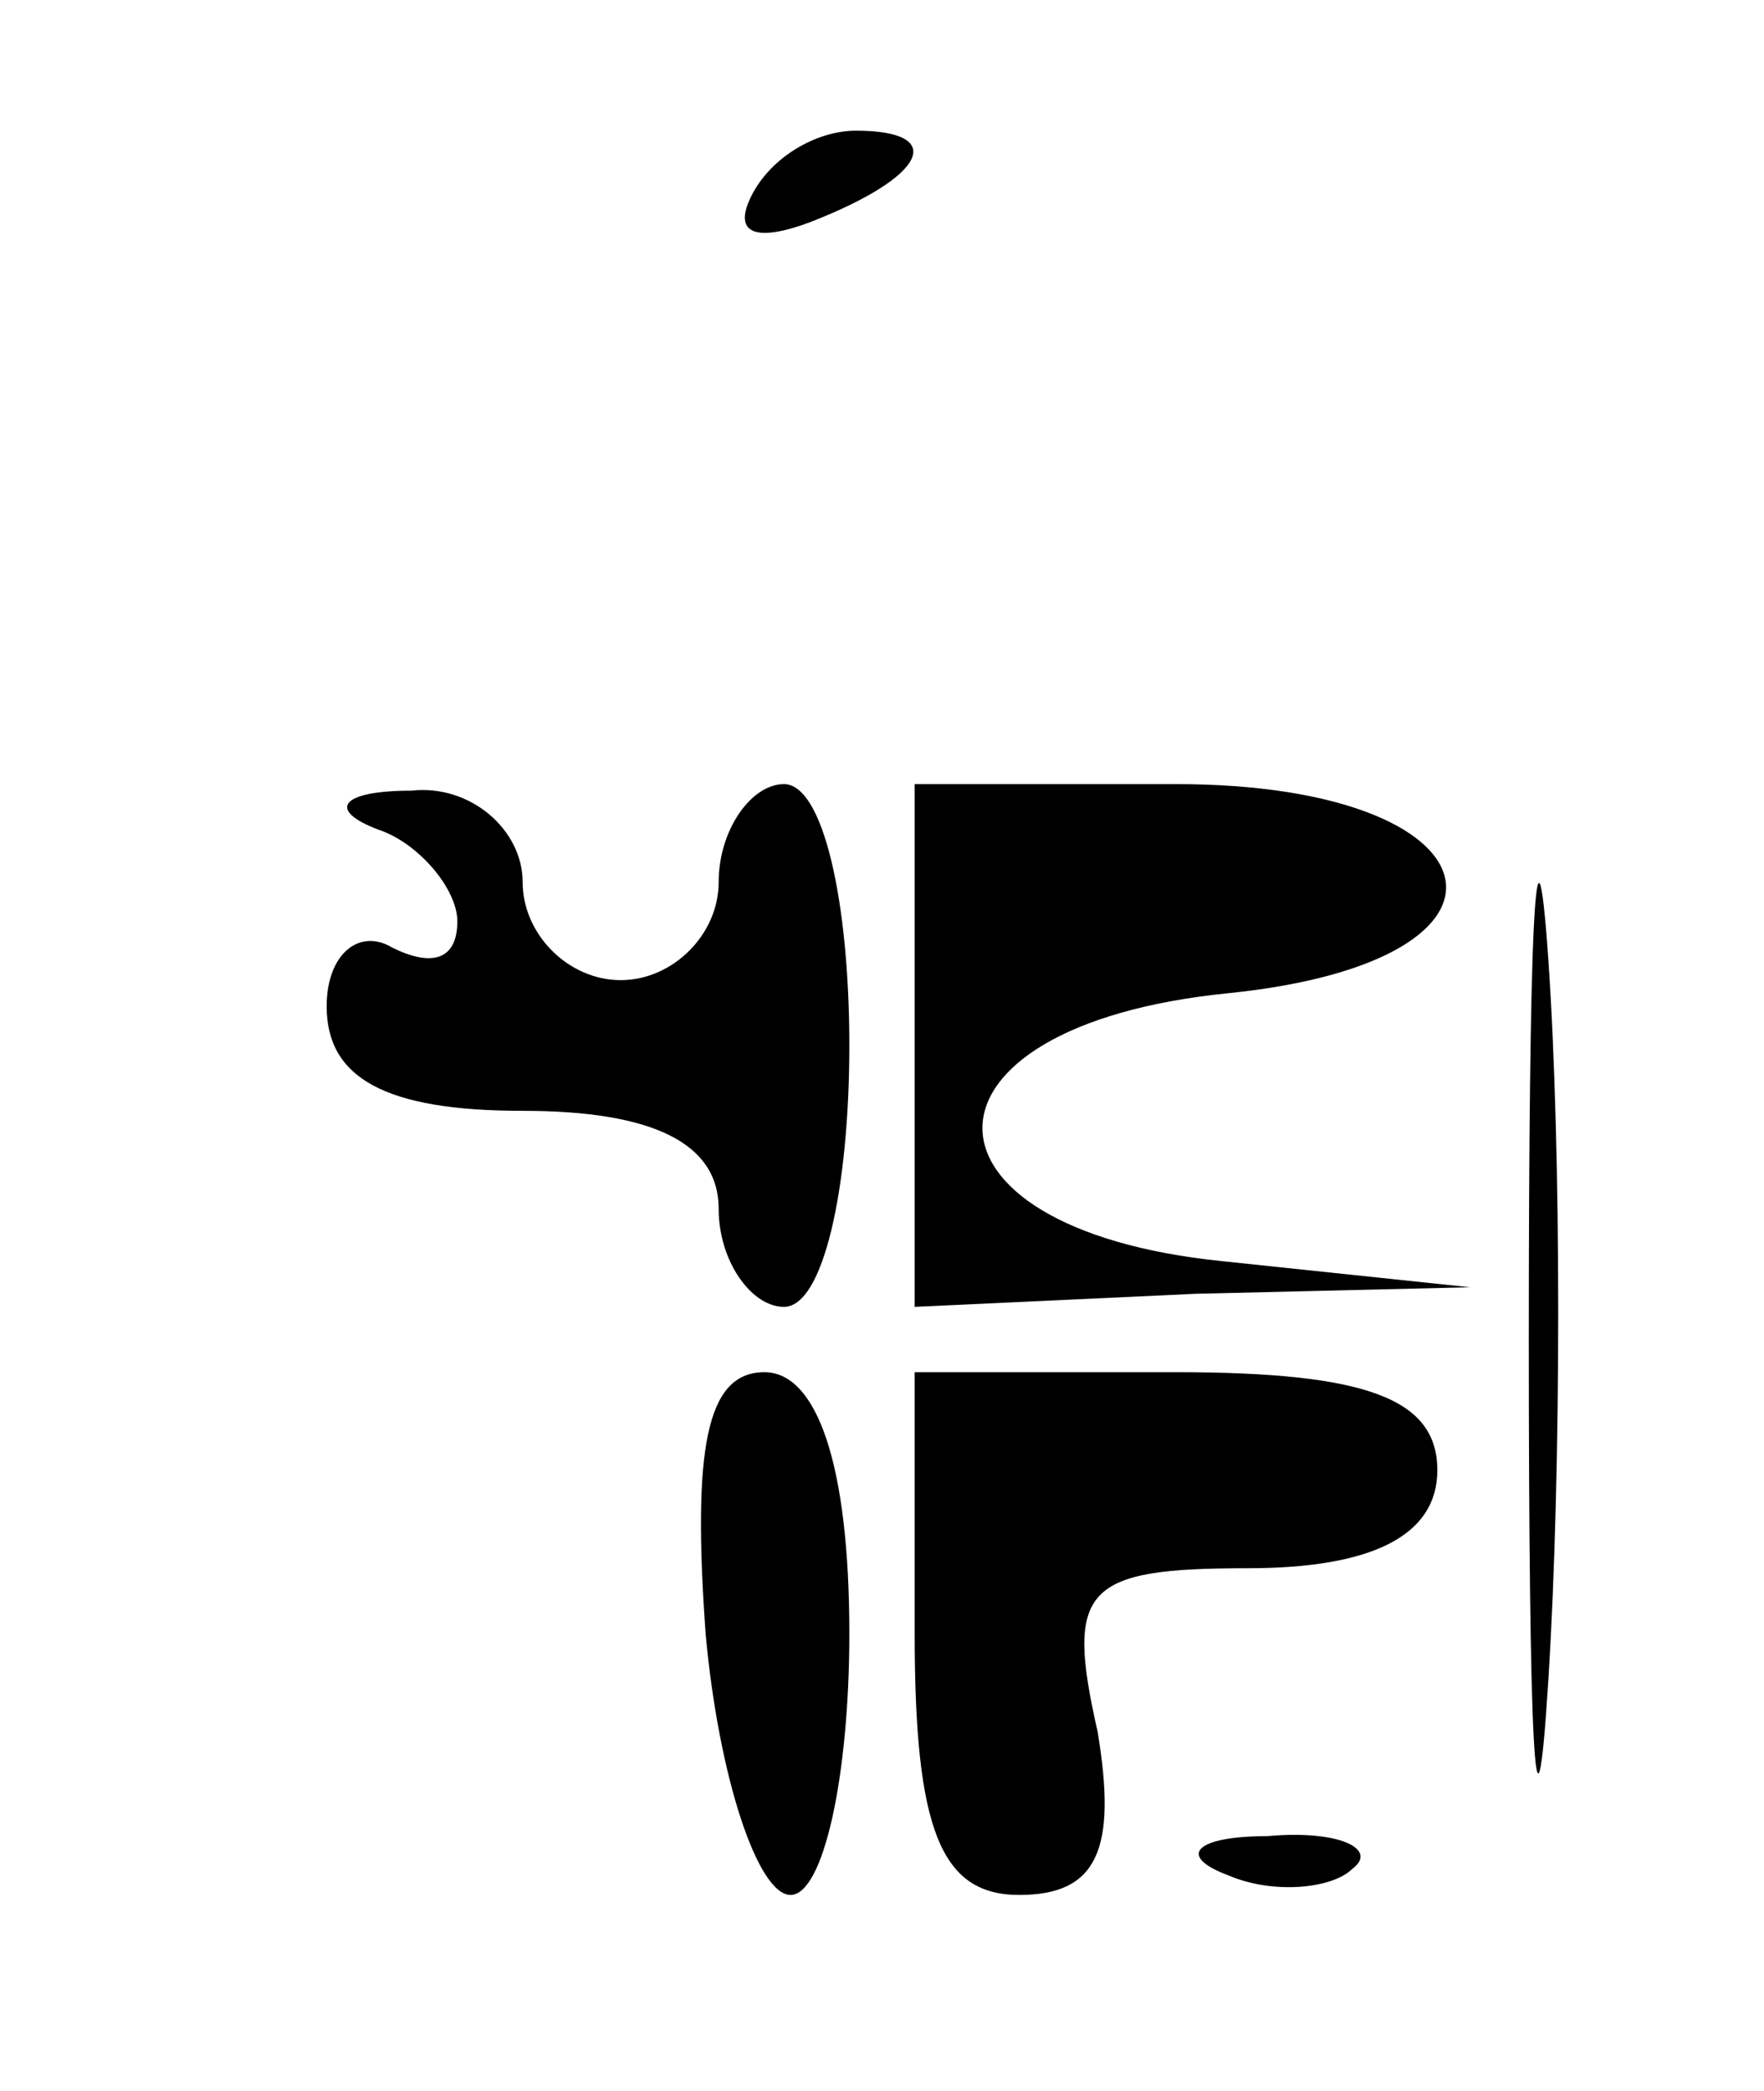
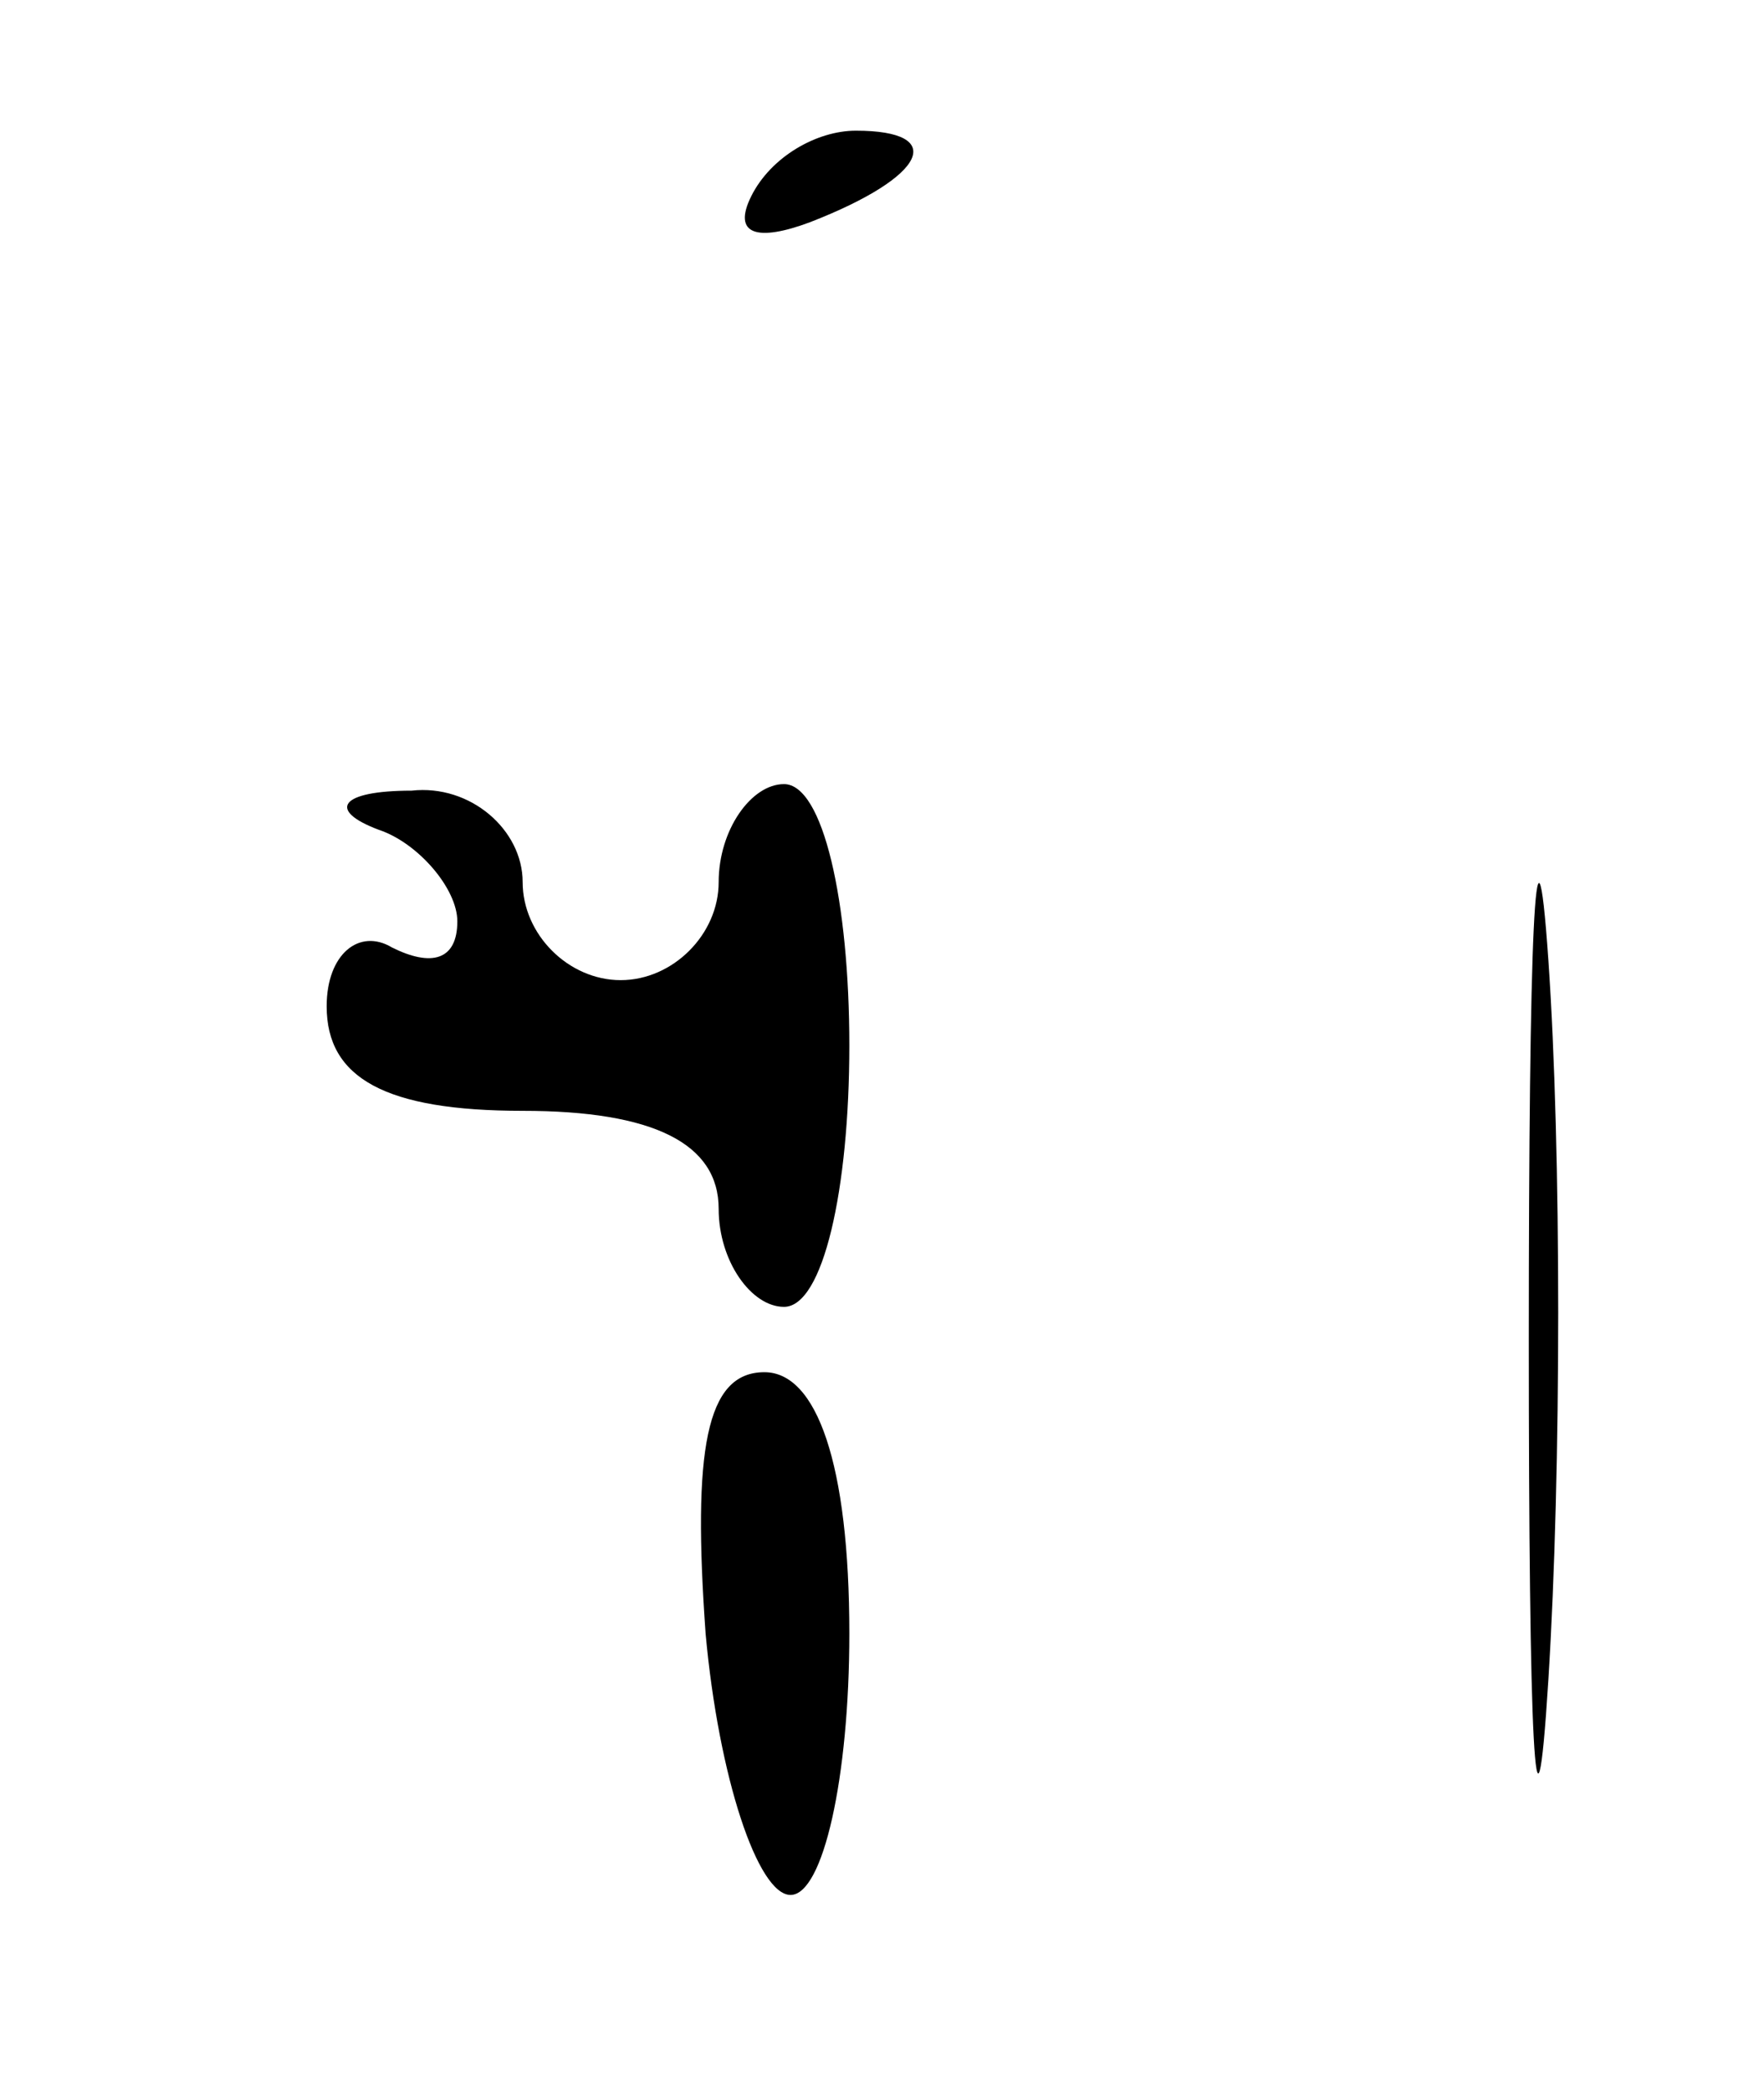
<svg xmlns="http://www.w3.org/2000/svg" version="1.0" width="27pt" height="32pt" viewBox="0 0 27 32" preserveAspectRatio="xMidYMid meet">
  <g transform="translate(0,32) scale(0.1,-0.1)" fill="#000000" stroke="none">
    <path d="M115 290 c-3 -6 1 -7 9 -4 18 7 21 14 7 14 -6 0 -13 -4 -16 -10z" />
    <path d="M234 115 c0 -61 1 -84 3 -52 2 32 2 81 0 110 -2 29 -3 3 -3 -58z" />
    <path d="M58 193 c6 -2 12 -9 12 -14 0 -6 -4 -7 -10 -4 -5 3 -10 -1 -10 -9 0 -11 9 -16 30 -16 20 0 30 -5 30 -15 0 -8 5 -15 10 -15 6 0 10 18 10 40 0 22 -4 40 -10 40 -5 0 -10 -7 -10 -15 0 -8 -7 -15 -15 -15 -8 0 -15 7 -15 15 0 8 -8 15 -17 14 -11 0 -13 -3 -5 -6z" />
-     <path d="M140 160 l0 -40 43 2 42 1 -38 4 c-49 5 -49 36 1 41 49 5 42 32 -8 32 l-40 0 0 -40z" />
    <path d="M108 70 c2 -22 8 -40 13 -40 5 0 9 18 9 40 0 26 -5 40 -13 40 -9 0 -11 -12 -9 -40z" />
-     <path d="M140 70 c0 -30 4 -40 16 -40 12 0 15 7 12 25 -5 22 -2 25 23 25 19 0 29 5 29 15 0 11 -11 15 -40 15 l-40 0 0 -40z" />
-     <path d="M188 33 c7 -3 16 -2 19 1 4 3 -2 6 -13 5 -11 0 -14 -3 -6 -6z" />
  </g>
</svg>